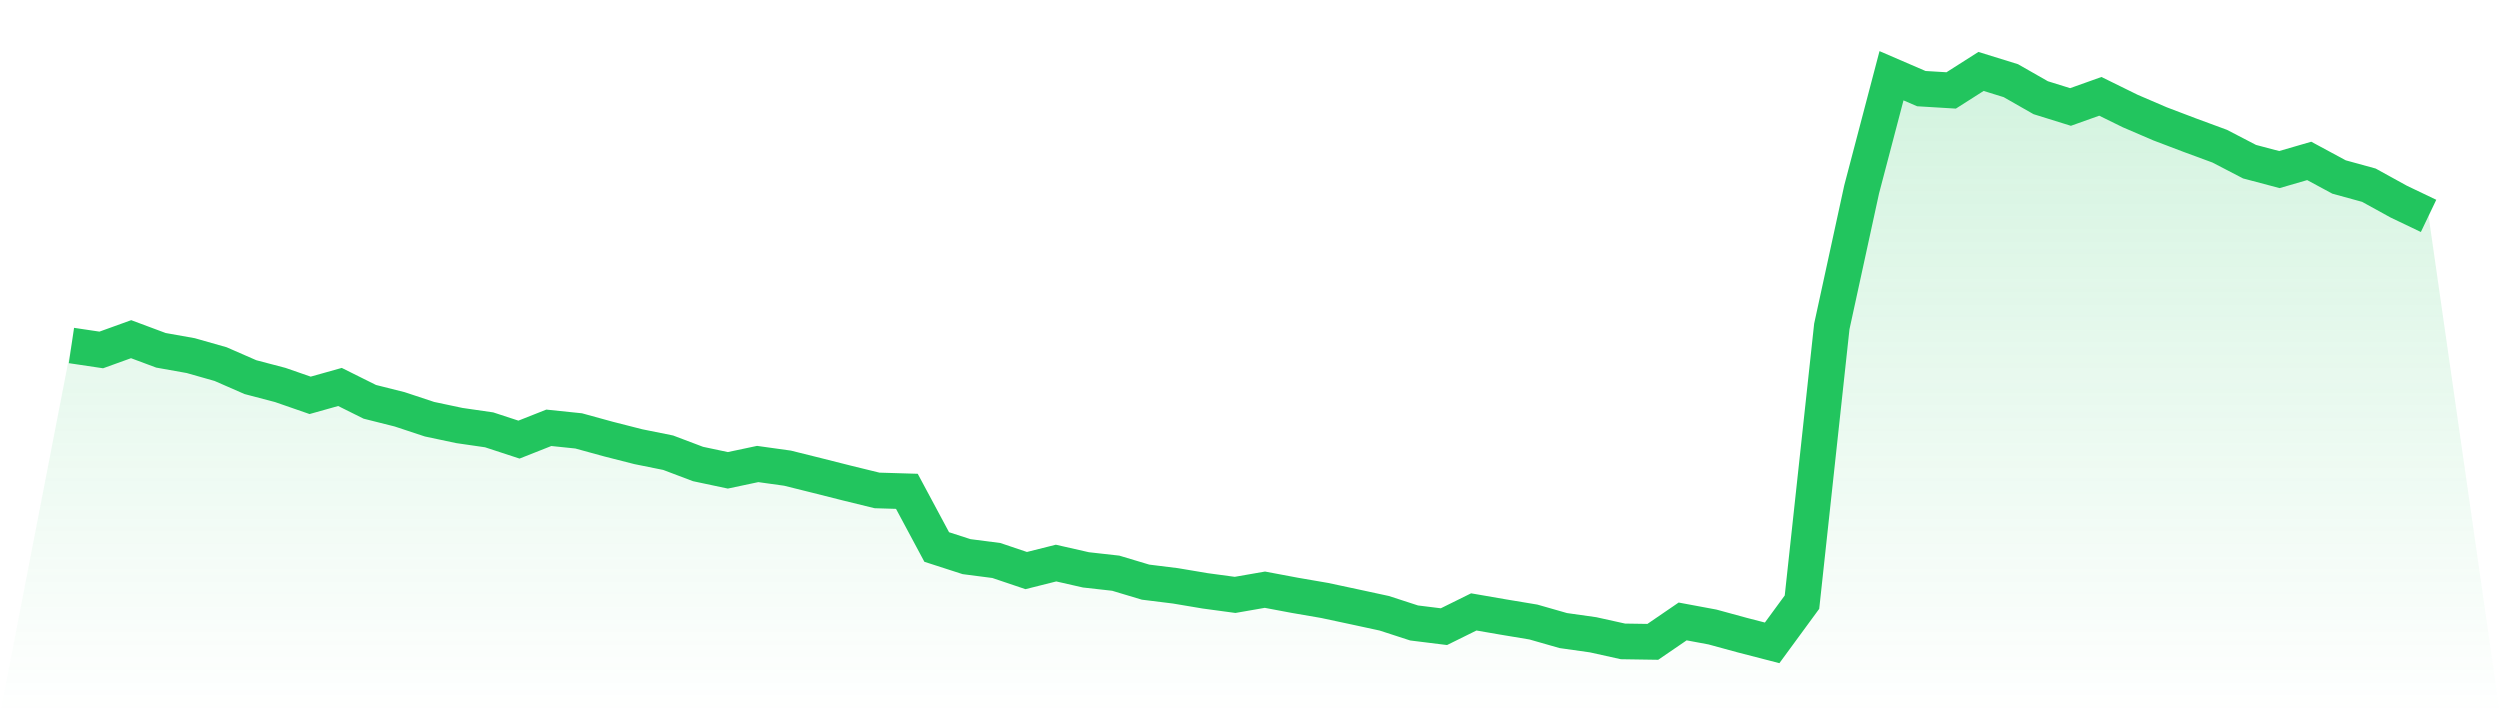
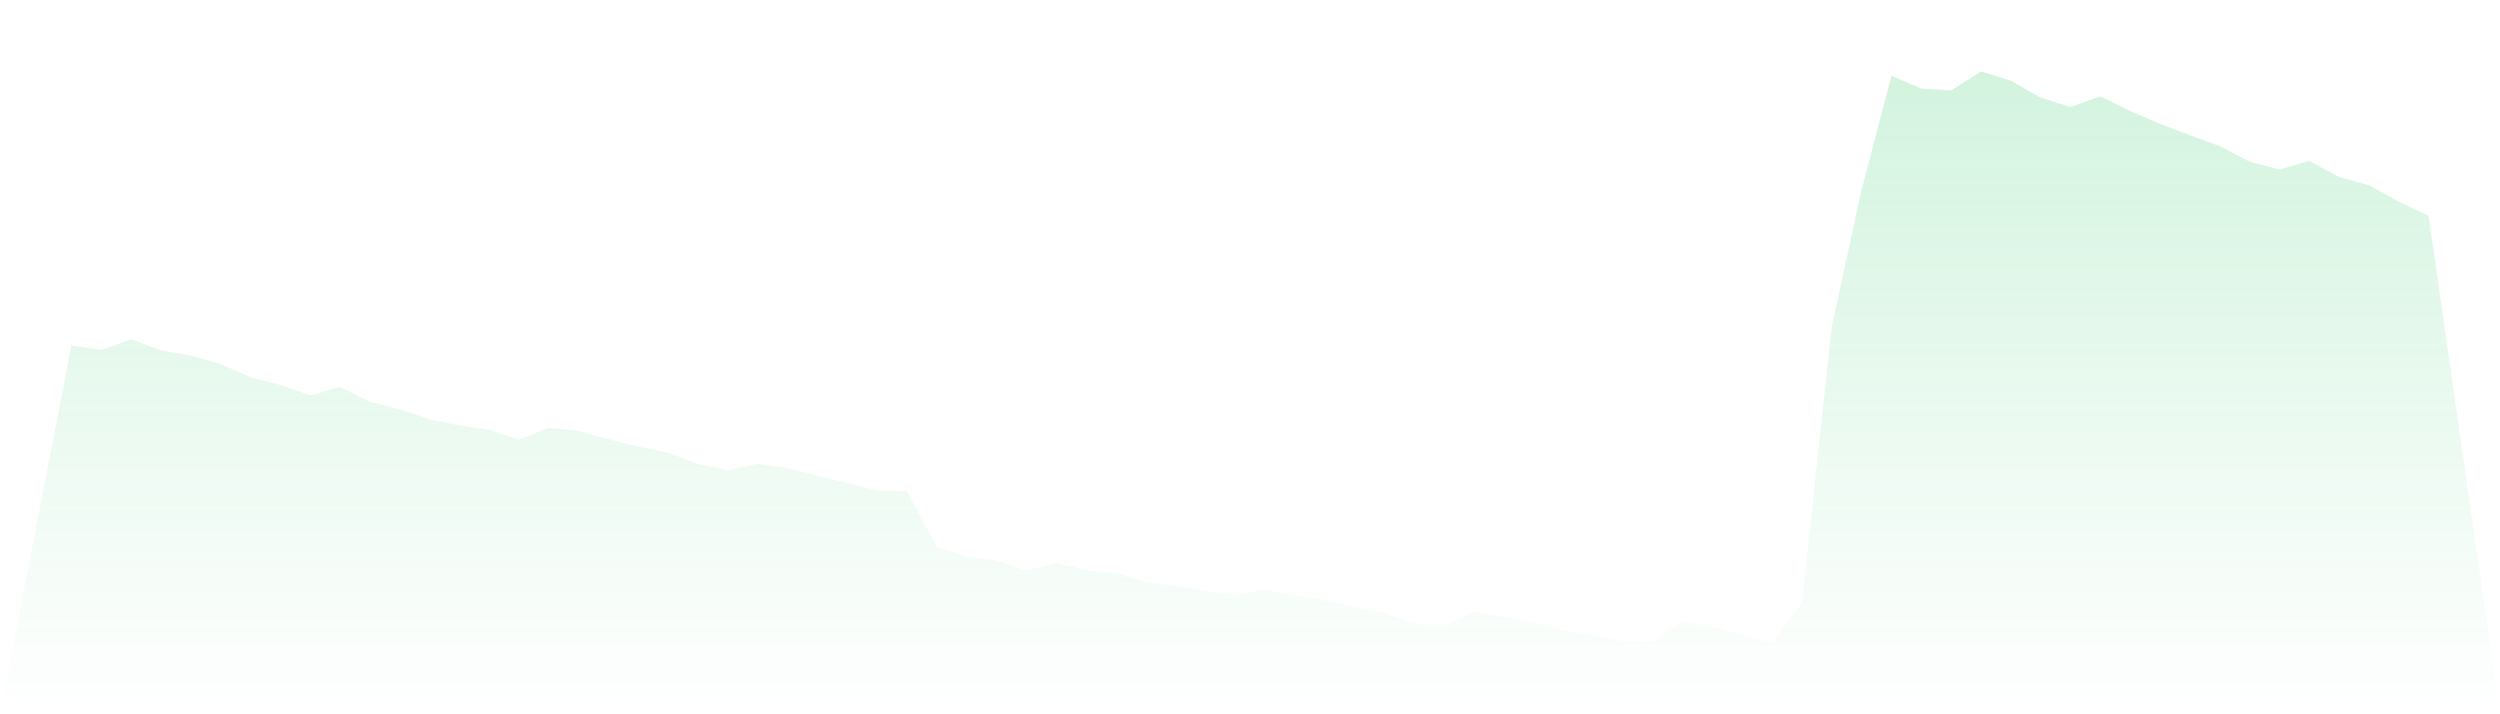
<svg xmlns="http://www.w3.org/2000/svg" viewBox="0 0 140 40">
  <defs>
    <linearGradient id="gradient" x1="0" x2="0" y1="0" y2="1">
      <stop offset="0%" stop-color="#22c55e" stop-opacity="0.2" />
      <stop offset="100%" stop-color="#22c55e" stop-opacity="0" />
    </linearGradient>
  </defs>
  <path d="M4,19.348 L4,19.348 L5.671,19.597 L7.342,18.994 L9.013,19.617 L10.684,19.915 L12.354,20.39 L14.025,21.12 L15.696,21.559 L17.367,22.139 L19.038,21.67 L20.709,22.502 L22.38,22.922 L24.051,23.475 L25.722,23.829 L27.392,24.071 L29.063,24.618 L30.734,23.957 L32.405,24.13 L34.076,24.589 L35.747,25.015 L37.418,25.352 L39.089,25.984 L40.759,26.338 L42.43,25.984 L44.101,26.217 L45.772,26.633 L47.443,27.055 L49.114,27.464 L50.785,27.514 L52.456,30.632 L54.127,31.172 L55.797,31.388 L57.468,31.952 L59.139,31.532 L60.81,31.912 L62.481,32.099 L64.152,32.6 L65.823,32.807 L67.494,33.088 L69.165,33.314 L70.835,33.023 L72.506,33.337 L74.177,33.625 L75.848,33.982 L77.519,34.343 L79.19,34.886 L80.861,35.093 L82.532,34.267 L84.203,34.556 L85.873,34.834 L87.544,35.312 L89.215,35.548 L90.886,35.918 L92.557,35.944 L94.228,34.801 L95.899,35.112 L97.57,35.568 L99.24,36 L100.911,33.72 L102.582,18.28 L104.253,10.603 L105.924,4.242 L107.595,4.963 L109.266,5.064 L110.937,4 L112.608,4.518 L114.278,5.471 L115.949,5.991 L117.62,5.395 L119.291,6.217 L120.962,6.935 L122.633,7.57 L124.304,8.186 L125.975,9.054 L127.646,9.496 L129.316,9.011 L130.987,9.912 L132.658,10.371 L134.329,11.291 L136,12.09 L140,40 L0,40 z" fill="url(#gradient)" />
-   <path d="M4,19.348 L4,19.348 L5.671,19.597 L7.342,18.994 L9.013,19.617 L10.684,19.915 L12.354,20.39 L14.025,21.12 L15.696,21.559 L17.367,22.139 L19.038,21.67 L20.709,22.502 L22.38,22.922 L24.051,23.475 L25.722,23.829 L27.392,24.071 L29.063,24.618 L30.734,23.957 L32.405,24.13 L34.076,24.589 L35.747,25.015 L37.418,25.352 L39.089,25.984 L40.759,26.338 L42.43,25.984 L44.101,26.217 L45.772,26.633 L47.443,27.055 L49.114,27.464 L50.785,27.514 L52.456,30.632 L54.127,31.172 L55.797,31.388 L57.468,31.952 L59.139,31.532 L60.81,31.912 L62.481,32.099 L64.152,32.6 L65.823,32.807 L67.494,33.088 L69.165,33.314 L70.835,33.023 L72.506,33.337 L74.177,33.625 L75.848,33.982 L77.519,34.343 L79.19,34.886 L80.861,35.093 L82.532,34.267 L84.203,34.556 L85.873,34.834 L87.544,35.312 L89.215,35.548 L90.886,35.918 L92.557,35.944 L94.228,34.801 L95.899,35.112 L97.57,35.568 L99.24,36 L100.911,33.72 L102.582,18.28 L104.253,10.603 L105.924,4.242 L107.595,4.963 L109.266,5.064 L110.937,4 L112.608,4.518 L114.278,5.471 L115.949,5.991 L117.62,5.395 L119.291,6.217 L120.962,6.935 L122.633,7.57 L124.304,8.186 L125.975,9.054 L127.646,9.496 L129.316,9.011 L130.987,9.912 L132.658,10.371 L134.329,11.291 L136,12.09" fill="none" stroke="#22c55e" stroke-width="2" />
</svg>